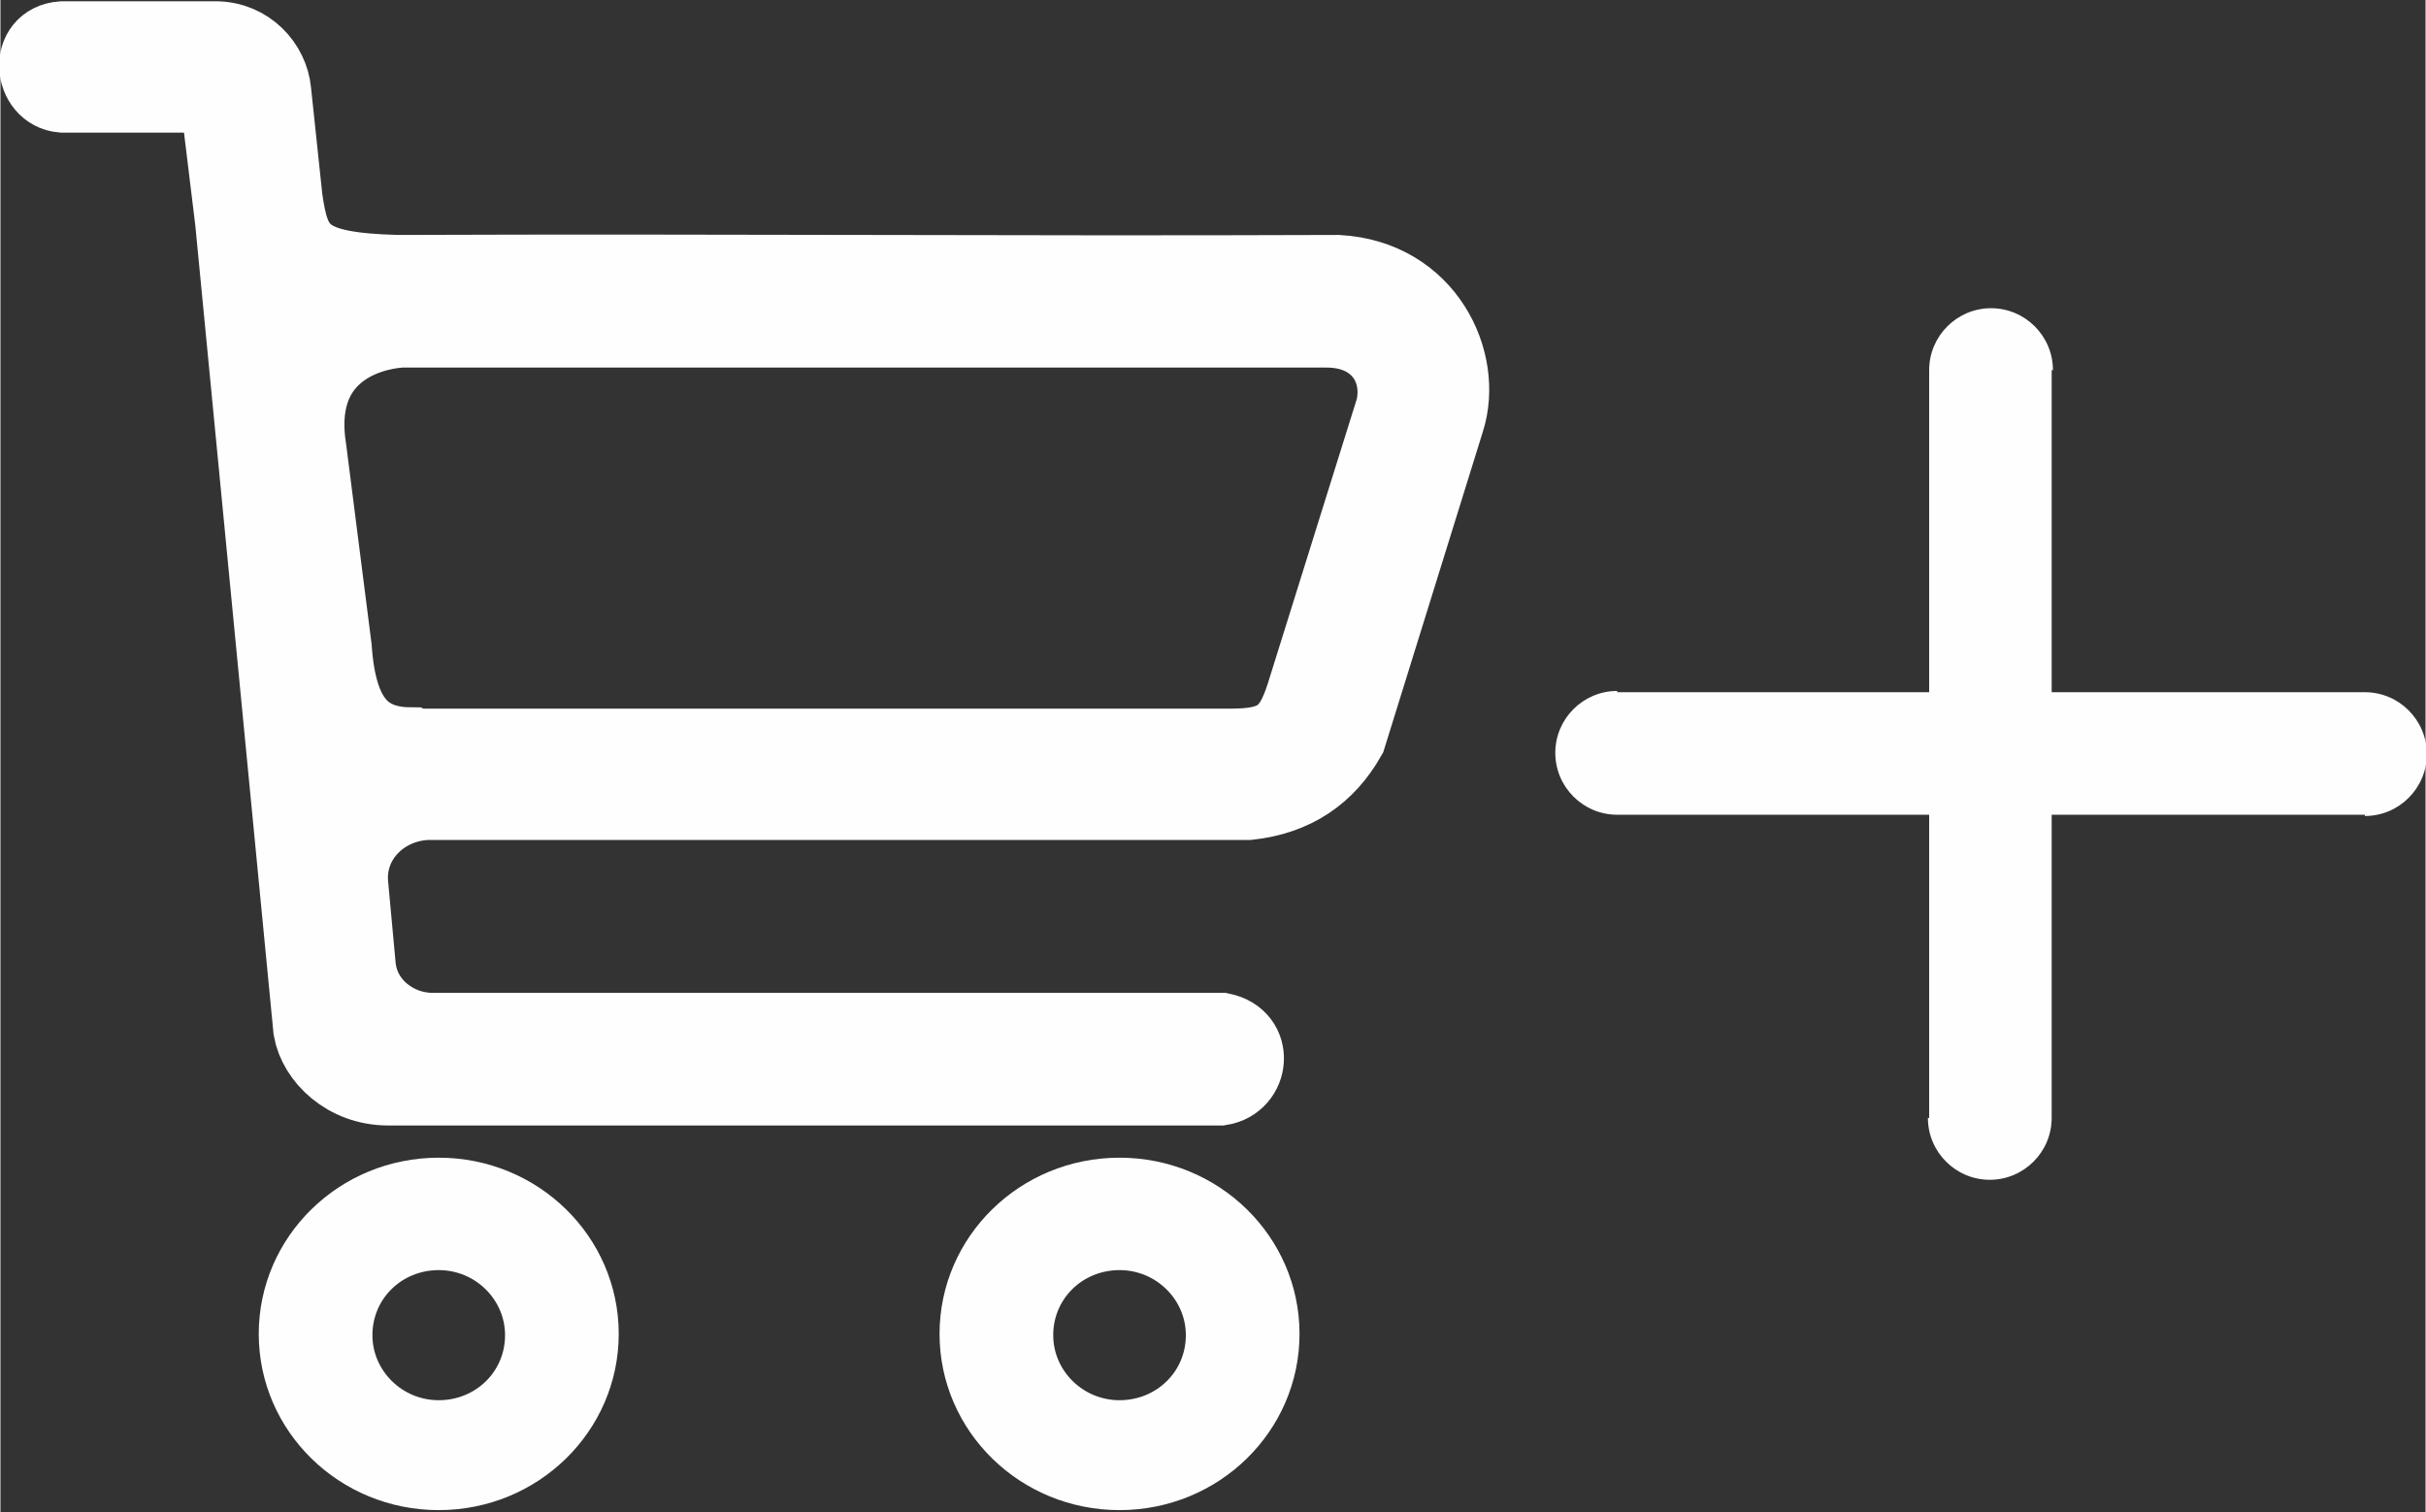
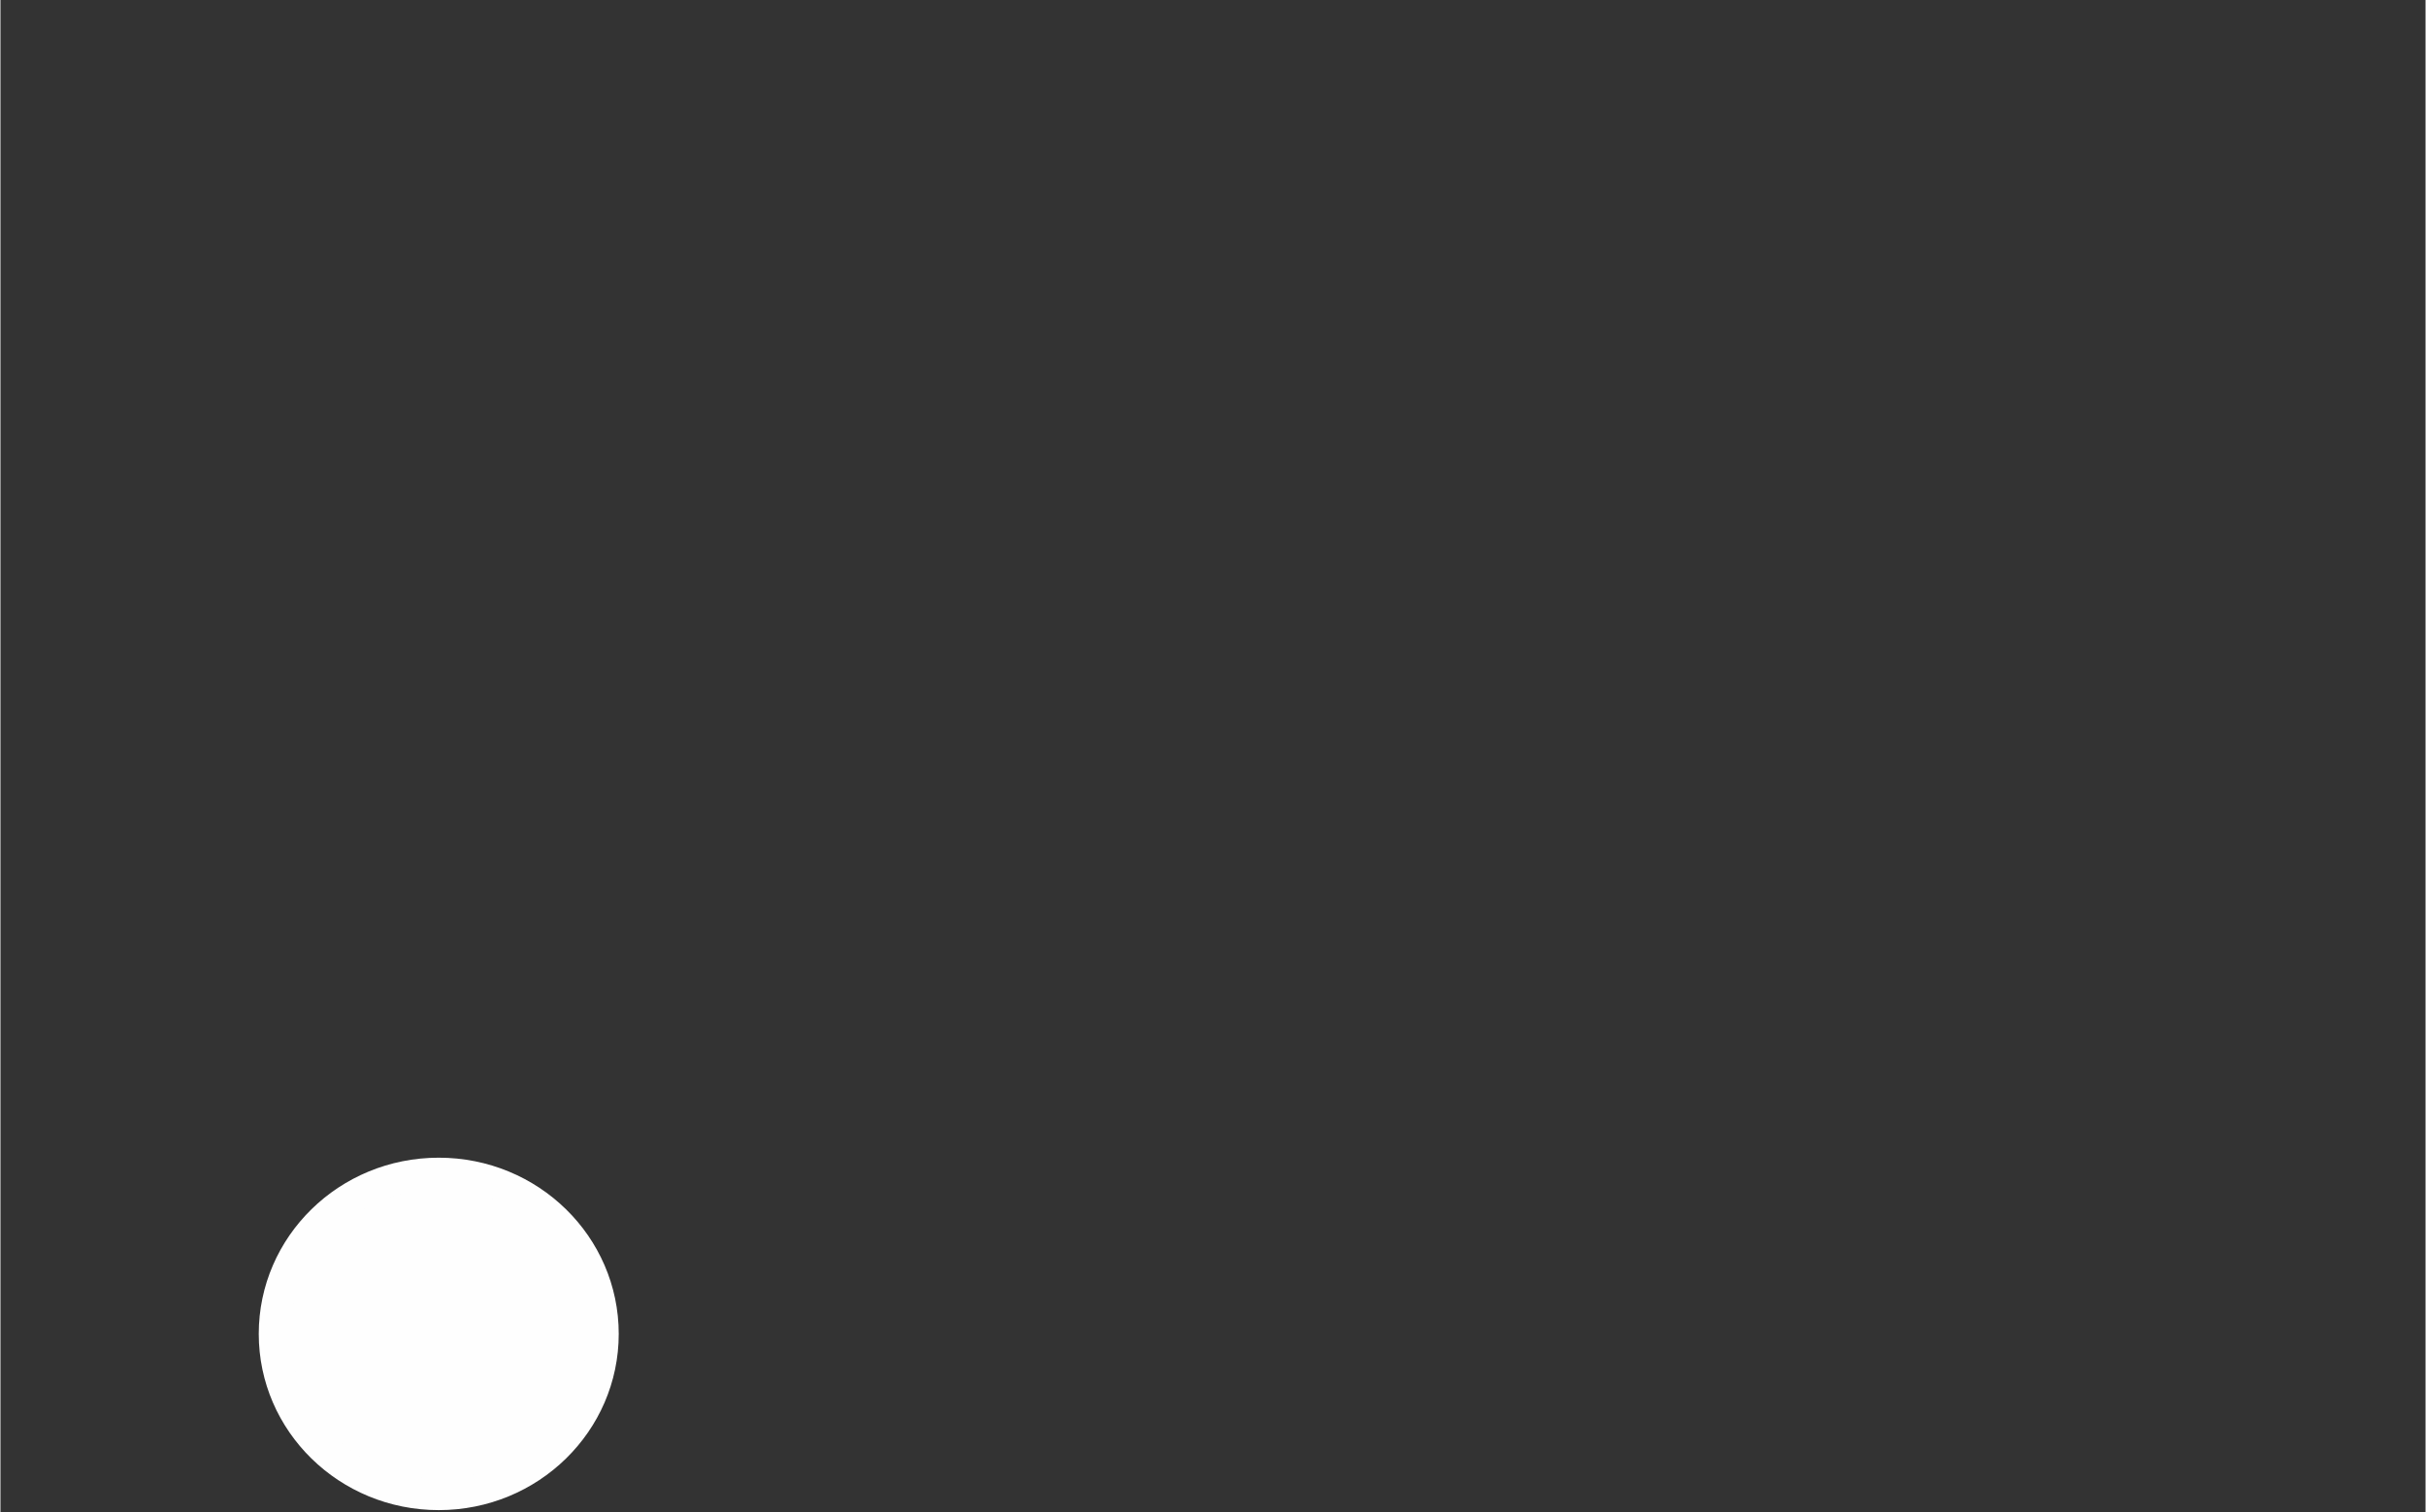
<svg xmlns="http://www.w3.org/2000/svg" xml:space="preserve" width="9.878mm" height="6.156mm" version="1.1" style="shape-rendering:geometricPrecision; text-rendering:geometricPrecision; image-rendering:optimizeQuality; fill-rule:evenodd; clip-rule:evenodd" viewBox="0 0 19.2 11.97">
  <rect x="0" y="0" width="19.2" height="11.97" fill="#333333" stroke="none" />
  <defs>
    <style type="text/css">
   
    .str1 {stroke:#FEFEFE;stroke-width:0.25;stroke-miterlimit:22.926}
    .str0 {stroke:#FEFEFE;stroke-width:0.58;stroke-miterlimit:22.926}
    .fil1 {fill:none}
    .fil0 {fill:#FEFEFE}
    .fil2 {fill:#FEFEFE;fill-rule:nonzero}
   
  </style>
  </defs>
  <g id="Layer_x0020_1">
    <g>
-       <path class="fil0" d="M1.79 1.33l0.66 6.82c0.04,0.23 0.28,0.47 0.62,0.47l6.59 0c0.26,-0.04 0.3,-0.41 0.01,-0.47l-6.25 0c-0.28,0 -0.55,-0.2 -0.58,-0.5l-0.06 -0.65c-0.03,-0.34 0.24,-0.62 0.59,-0.64l6.51 0c0.37,-0.04 0.63,-0.22 0.8,-0.52l0.78 -2.51c0.15,-0.47 -0.16,-1.14 -0.87,-1.18 -2.68,0.01 -4.76,-0.01 -7.45,0 -0.74,-0.02 -0.82,-0.16 -0.88,-0.58l-0.09 -0.85c-0.02,-0.21 -0.2,-0.42 -0.47,-0.42l-1.21 0c-0.3,0.02 -0.26,0.44 0,0.46l1.22 0 0.14 1.15 -0.07 -0.58zm1.48 4.56c-0.36,0 -0.57,-0.18 -0.61,-0.76l-0.2 -1.57c-0.12,-0.74 0.43,-0.92 0.72,-0.94l7.33 0c0.4,0 0.59,0.3 0.52,0.61l-0.71 2.27c-0.1,0.31 -0.21,0.4 -0.57,0.4l-6.46 0z" />
-       <path id="1" class="fil1 str0" d="M1.79 1.33l0.66 6.82c0.04,0.23 0.28,0.47 0.62,0.47l6.59 0c0.26,-0.04 0.3,-0.41 0.01,-0.47l-6.25 0c-0.28,0 -0.55,-0.2 -0.58,-0.5l-0.06 -0.65c-0.03,-0.34 0.24,-0.62 0.59,-0.64l6.51 0c0.37,-0.04 0.63,-0.22 0.8,-0.52l0.78 -2.51c0.15,-0.47 -0.16,-1.14 -0.87,-1.18 -2.68,0.01 -4.76,-0.01 -7.45,0 -0.74,-0.02 -0.82,-0.16 -0.88,-0.58l-0.09 -0.85c-0.02,-0.21 -0.2,-0.42 -0.47,-0.42l-1.21 0c-0.3,0.02 -0.26,0.44 0,0.46l1.22 0 0.14 1.15m1.41 3.98c-0.36,0 -0.57,-0.18 -0.61,-0.76l-0.2 -1.57c-0.12,-0.74 0.43,-0.92 0.72,-0.94l7.33 0c0.4,0 0.59,0.3 0.52,0.61l-0.71 2.27c-0.1,0.31 -0.21,0.4 -0.57,0.4l-6.46 0z" />
-     </g>
-     <path class="fil0 str1" d="M3.47 9.29c-0.72,0 -1.3,0.57 -1.3,1.27 0,0.7 0.58,1.27 1.3,1.27 0.72,0 1.3,-0.57 1.3,-1.27 0,-0.7 -0.58,-1.27 -1.3,-1.27zm0 0.64c-0.36,0 -0.65,0.28 -0.65,0.64 0,0.35 0.29,0.64 0.65,0.64 0.36,0 0.65,-0.28 0.65,-0.64 0,-0.35 -0.29,-0.64 -0.65,-0.64z" />
-     <path class="fil0 str1" d="M8.86 9.29c-0.72,0 -1.3,0.57 -1.3,1.27 0,0.7 0.58,1.27 1.3,1.27 0.72,0 1.3,-0.57 1.3,-1.27 0,-0.7 -0.58,-1.27 -1.3,-1.27zm0 0.64c-0.36,0 -0.65,0.28 -0.65,0.64 0,0.35 0.29,0.64 0.65,0.64 0.36,0 0.65,-0.28 0.65,-0.64 0,-0.35 -0.29,-0.64 -0.65,-0.64z" />
+       </g>
+     <path class="fil0 str1" d="M3.47 9.29c-0.72,0 -1.3,0.57 -1.3,1.27 0,0.7 0.58,1.27 1.3,1.27 0.72,0 1.3,-0.57 1.3,-1.27 0,-0.7 -0.58,-1.27 -1.3,-1.27zm0 0.64z" />
    <g>
      <g>
-         <path class="fil2" d="M12.8 6.45c-0.27,0 -0.49,-0.22 -0.49,-0.49 0,-0.27 0.22,-0.49 0.49,-0.49l0 0.97zm5.92 0l-5.92 0 0 -0.97 5.92 0 0 0.97zm0 -0.97c0.27,0 0.49,0.22 0.49,0.49 0,0.27 -0.22,0.49 -0.49,0.49l0 -0.97z" />
-       </g>
+         </g>
      <g>
-         <path class="fil2" d="M16.24 8.85c0,0.27 -0.22,0.49 -0.49,0.49 -0.27,0 -0.49,-0.22 -0.49,-0.49l0.97 0zm0 -5.92l0 5.92 -0.97 0 0 -5.92 0.97 0zm-0.97 0c0,-0.27 0.22,-0.49 0.49,-0.49 0.27,0 0.49,0.22 0.49,0.49l-0.97 0z" />
-       </g>
+         </g>
    </g>
  </g>
</svg>